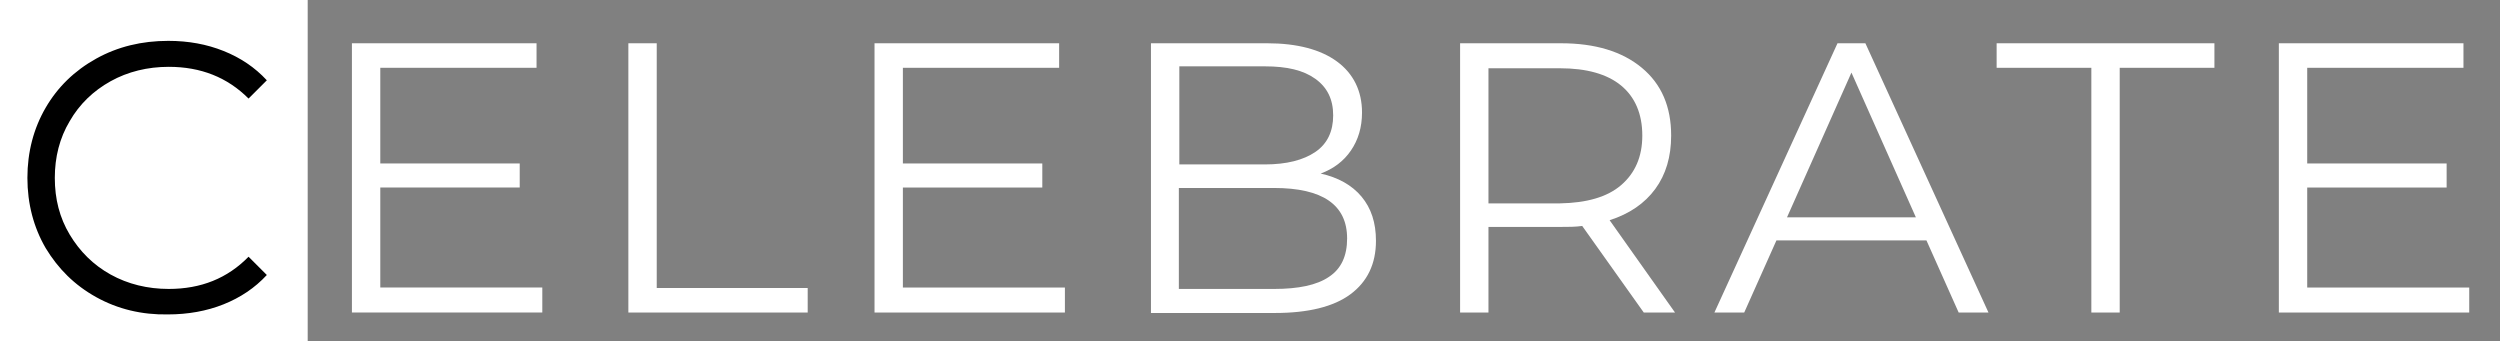
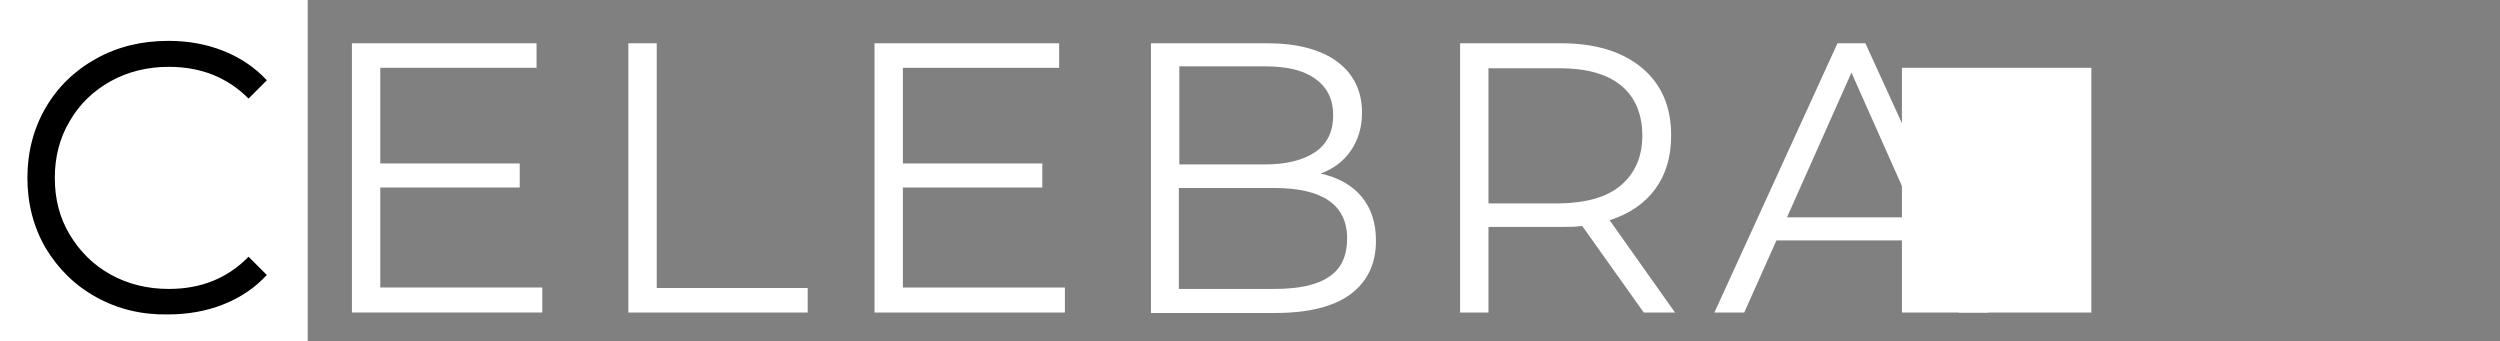
<svg xmlns="http://www.w3.org/2000/svg" version="1.1" id="Layer_1" x="0px" y="0px" viewBox="0 0 520 71" style="enable-background:new 0 0 520 71;" xml:space="preserve">
  <rect x="0" y="0" width="520" height="71" fill="#808080" stroke="none" />
  <style type="text/css">
	.st0{fill-rule:evenodd;clip-rule:evenodd;fill:#FFFFFF;}
	.st1{enable-background:new    ;}
	.st2{fill:#FFFFFF;}
</style>
  <g transform="translate(0 -12)">
    <rect y="12" class="st0" width="64" height="71" />
    <g class="st1">
      <path d="M20,73.8c-4.5-2.5-7.9-5.9-10.5-10.2C7,59.3,5.7,54.4,5.7,49c0-5.4,1.3-10.3,3.8-14.6c2.5-4.3,6-7.7,10.5-10.2    s9.5-3.7,15-3.7c4.2,0,8,0.7,11.5,2.1c3.5,1.4,6.5,3.4,9,6.1l-3.8,3.8c-4.4-4.4-9.9-6.6-16.6-6.6c-4.4,0-8.5,1-12.1,3    c-3.6,2-6.5,4.8-8.5,8.3c-2.1,3.5-3.1,7.5-3.1,11.8c0,4.4,1,8.3,3.1,11.8c2.1,3.5,4.9,6.3,8.5,8.3c3.6,2,7.7,3,12.1,3    c6.7,0,12.2-2.2,16.6-6.7l3.8,3.8c-2.5,2.7-5.5,4.7-9,6.1c-3.5,1.4-7.4,2.1-11.6,2.1C29.5,77.5,24.5,76.3,20,73.8z" />
    </g>
    <g class="st1">
      <path class="st2" d="M112.8,71.9V77H73.2V21h38.4v5.1H79.1V46h29v5h-29v20.8H112.8z" />
      <path class="st2" d="M130.7,21h5.9v50.9H168V77h-37.3V21z" />
      <path class="st2" d="M221.5,71.9V77h-39.6V21h38.4v5.1h-32.5V46h29v5h-29v20.8H221.5z" />
      <path class="st2" d="M283.2,52.9c2,2.4,3,5.4,3,9.2c0,4.8-1.8,8.5-5.3,11.1c-3.5,2.6-8.8,3.9-15.7,3.9h-25.8V21h24.2    c6.2,0,11.1,1.3,14.5,3.8c3.4,2.5,5.2,6.1,5.2,10.6c0,3.1-0.8,5.7-2.3,7.9c-1.5,2.2-3.6,3.8-6.3,4.8    C278.3,48.9,281.2,50.5,283.2,52.9z M245.3,25.9v20.3h17.8c4.5,0,8-0.9,10.5-2.6c2.5-1.7,3.7-4.3,3.7-7.6c0-3.3-1.2-5.8-3.7-7.6    s-5.9-2.6-10.5-2.6H245.3z M276.4,69.6c2.6-1.7,3.8-4.4,3.8-8c0-7-5.1-10.5-15.2-10.5h-19.8v21h19.8    C270.1,72.1,273.9,71.3,276.4,69.6z" />
      <path class="st2" d="M341.9,77l-12.8-18c-1.4,0.2-2.9,0.2-4.5,0.2h-15V77h-5.9V21h21c7.1,0,12.7,1.7,16.8,5.1    c4.1,3.4,6.1,8.1,6.1,14.1c0,4.4-1.1,8.1-3.3,11.1c-2.2,3-5.4,5.2-9.5,6.5L348.4,77H341.9z M337.2,50.5c2.9-2.5,4.4-5.9,4.4-10.3    c0-4.5-1.5-8-4.4-10.4c-2.9-2.4-7.2-3.6-12.7-3.6h-14.9v28.1h14.9C330,54.2,334.3,53,337.2,50.5z" />
      <path class="st2" d="M400.7,62h-31.2l-6.7,15h-6.2l25.6-56h5.8l25.6,56h-6.2L400.7,62z M398.5,57.2l-13.4-30.1l-13.4,30.1H398.5z" />
-       <path class="st2" d="M435,26.1h-19.7V21h45.3v5.1h-19.7V77H435V26.1z" />
-       <path class="st2" d="M513.6,71.9V77H474V21h38.4v5.1h-32.5V46h29v5h-29v20.8H513.6z" />
+       <path class="st2" d="M435,26.1h-19.7V21v5.1h-19.7V77H435V26.1z" />
    </g>
  </g>
</svg>